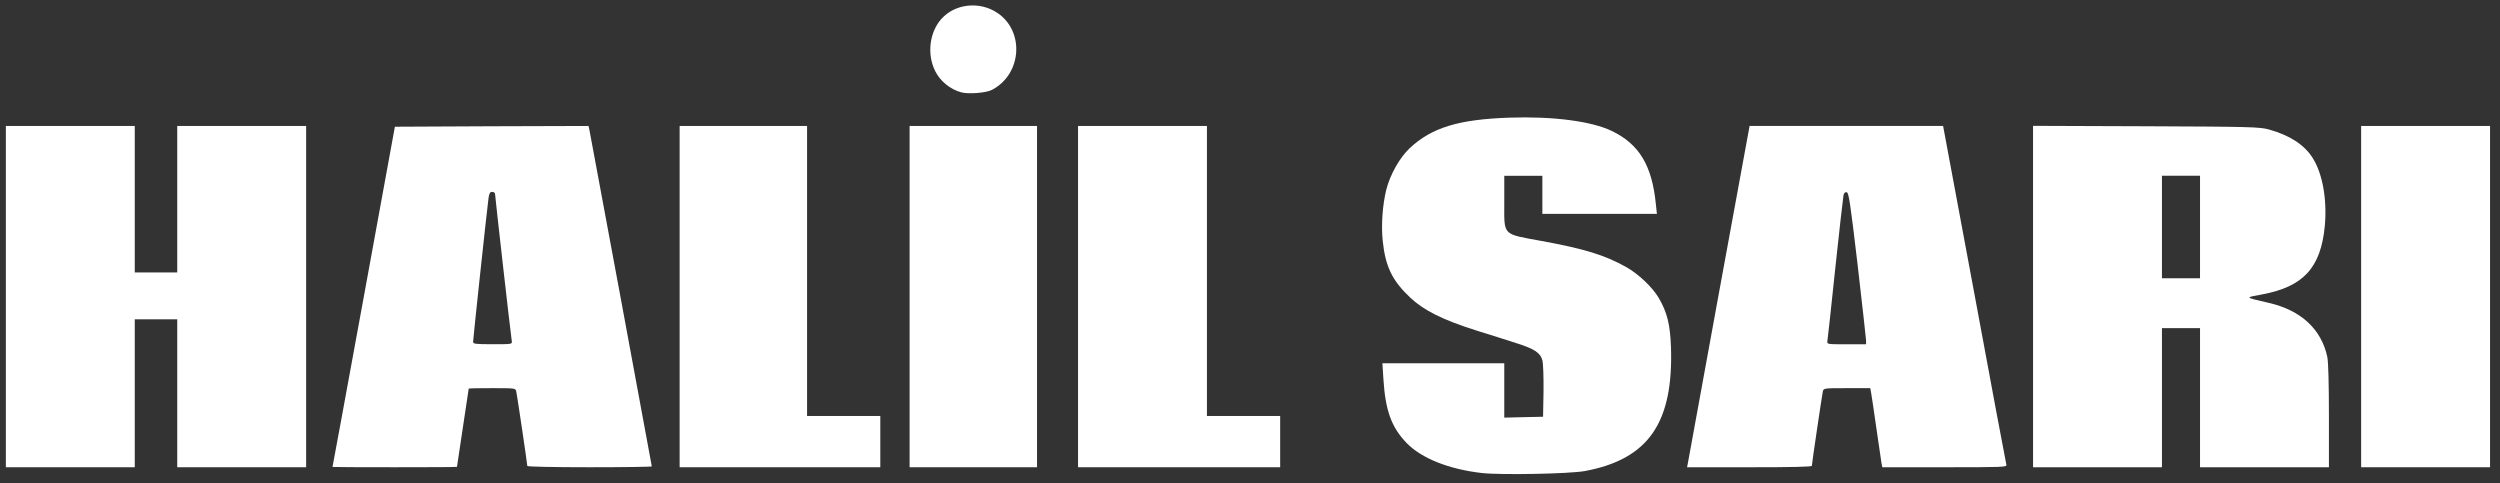
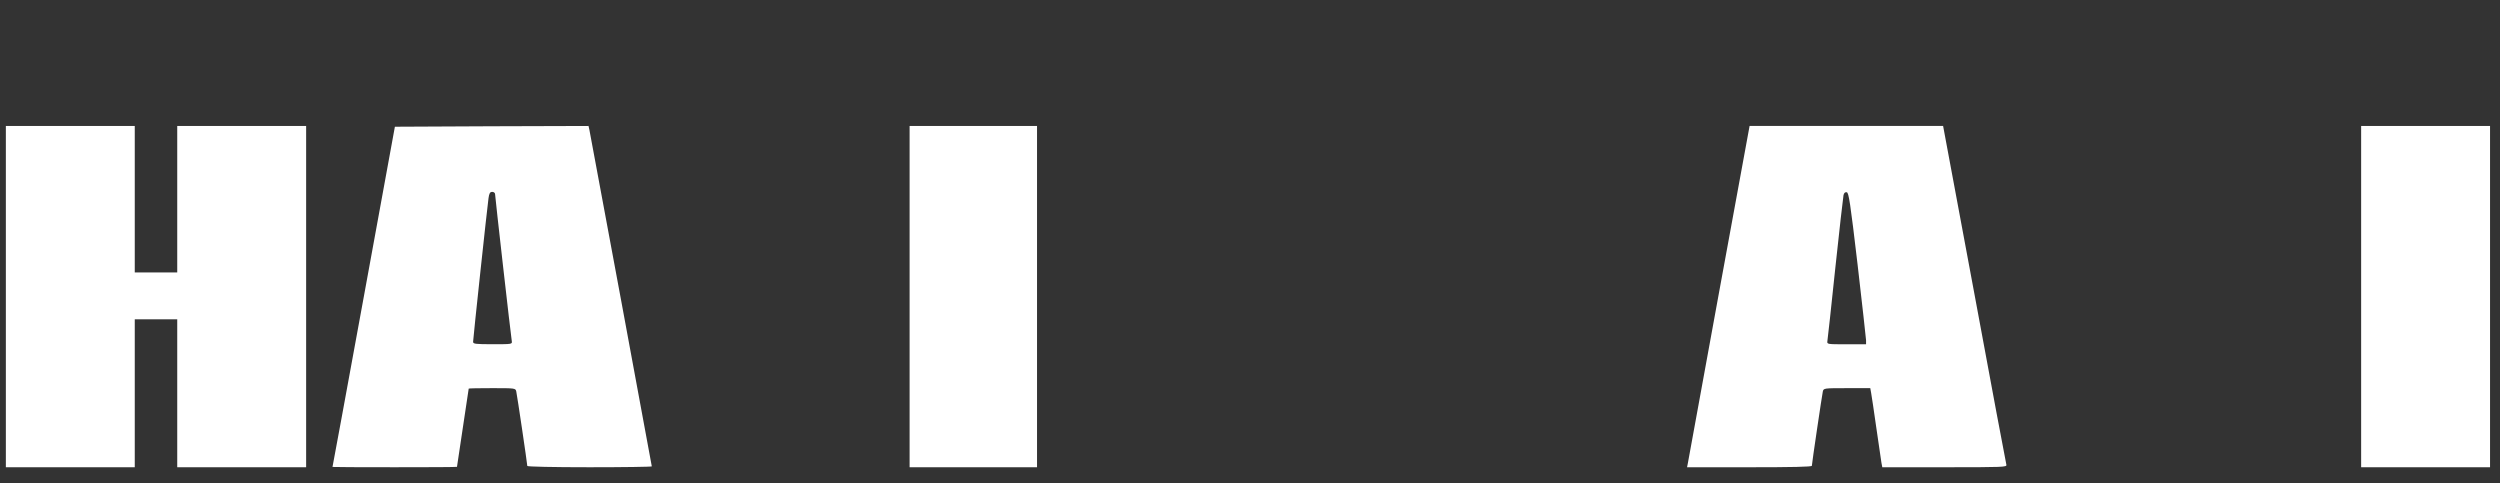
<svg xmlns="http://www.w3.org/2000/svg" version="1.2" viewBox="0 0 4267 825">
  <rect x="0" y="0" width="4267" height="825" fill="#333333" stroke="none" />
  <title>halil-sari-svg</title>
  <style>
		.s0 { fill: #ffffff } 
	</style>
  <g id="l2z9PWlREH7Ok2KNybqygQk">
    <g id="Layer">
-       <path id="p6NVpEIZ8" class="s0" d="m2528.8 807.3c-56.1-6.5-102.3-25-127.6-50.8-26.2-27-36.5-55.2-40-109.5l-1.7-27h104 104v46.3 46.5l33.2-0.8 33-0.7 0.8-43.3c0.2-25.2-0.5-47.5-2-53.2-3.5-12.8-13.8-19.5-45-29.3-13-4.2-43.5-14-68-21.5-57.3-18.2-89-34-112.5-56-30.8-29-42.5-53.2-47-97.2-2.8-26.5-0.3-61.3 6.2-87.5 6.8-26 22.8-54.3 40-70.5 37.5-35 83-49 170-52 74.8-2.5 139.8 6 174.8 22.7 46.7 22.5 68.7 58.8 75.2 124.8l1.8 16.7h-97.8-97.7v-32.5-32.5h-32.5-32.5v45c0 58.3-4.3 53.8 63.7 66.3 74.3 13.7 107.5 24 143.8 44.2 21 11.5 45.5 34.8 56 52.8 14.5 24.7 19.5 45 21 83.5 4.5 130-38.5 192-147 212.2-25.5 4.8-145 7-176.3 3.3z" />
      <path id="pQfFBpNeS" class="s0" d="m10 506.3v-291.3h110 110v125 125h36.3 36.2v-125-125h110 110v291.3 291.2h-110-110v-126.3-126.2h-36.3-36.2v126.3 126.2h-110-110z" />
      <path id="p11xqszHQk" fill-rule="evenodd" class="s0" d="m567.5 797c0.3-0.5 24.3-131.3 53.5-290.8l53-289.9 165.3-0.8 165.2-0.5 1.5 6.7c3 15 106.5 572.8 106.5 574.3 0 0.8-47.8 1.5-106.3 1.5-62.7 0-106.2-1-106.2-2.2 0-3.5-17.3-120.5-18.8-127-1.2-5.8-1.9-5.8-41.2-5.8-22 0-40 0.3-40 0.8 0 0.5-4.5 30.5-10 66.7-5.5 36.3-10 66.3-10 66.8 0 0.5-47.8 0.7-106.3 0.7-58.5 0-106.2-0.2-106.2-0.5zm306-215c-1.7-10.2-28.5-246.7-28.5-250.7 0-2-2.2-3.8-4.7-3.8-4 0-5.3 2.3-6.5 10.8-2.3 16.2-26.3 240-26.3 245 0 3.7 3.3 4.2 33.5 4.2 33.3 0 33.3 0 32.5-5.5z" />
-       <path id="p11sB6Qx2Z" class="s0" d="m1160 506.3v-291.3h108.8 108.7v247.5 247.5h62.5 62.5v43.8 43.7h-171.3-171.2z" />
      <path id="p3tvWOLWE" class="s0" d="m1552.5 506.3v-291.3h108.8 108.7v291.3 291.2h-108.8-108.7z" />
-       <path id="pv13SmPxx" class="s0" d="m1840 506.3v-291.3h110 110v247.5 247.5h62.5 62.5v43.8 43.7h-172.5-172.5z" />
      <path id="pDUs7dO8Y" fill-rule="evenodd" class="s0" d="m2880.8 790.8c0.7-4 24.7-135 53.2-291.3l52.2-284.5h330.3l53.5 287c29.2 157.8 53.7 288.8 54.5 291.3 1 4-5.3 4.2-105.3 4.2h-106.5l-1.5-8c-0.7-4.5-4.7-31.2-8.7-59.5-4-28.2-8-55-8.8-59.2l-1.5-8.3h-39.7c-39.3 0-40 0-41.3 5.8-1.5 7-18.7 123-18.7 126.7 0 1.8-34 2.5-106.5 2.5h-106.5zm304.2-210c-0.2-4-6.7-62-14.5-129.5-12.5-106.2-15-122.5-18.5-123.2-2.7-0.5-4.7 1.2-5.5 5-0.7 3.2-7 59.2-14 124.5-6.7 65.2-13 121.2-13.5 124.5-0.7 5.5-0.7 5.5 32.5 5.5h33.5z" />
-       <path id="p14jo1XJVn" fill-rule="evenodd" class="s0" d="m3470 214.8l193.3 0.7c177.7 0.7 194.2 1.2 209.2 5.5 35.8 10 60.3 26 74.5 48.2 17.3 27 25 71.3 21 116.3-6.8 71.7-36.8 104.2-108 117.2-29 5.3-29.5 4.5 12.5 14.3 54.8 12.5 89.8 45 99.8 92.5 1.7 8.2 2.7 46.5 2.7 100.5v87.5h-220v-237.5h-65v237.5h-220zm285 85.2h-65v175h65z" />
      <path id="pAyxasHa0" class="s0" d="m4030 506.3v-291.3h110 110v291.3 291.2h-110-110z" />
-       <path id="pEwpZCWo6" class="s0" d="m1641.3 157.8c-19.3-5.1-36.8-19.3-45.3-36.8-14.2-29-9.5-66.3 11-89 23.3-25.8 65-30.3 95.3-10 47 31.5 41.7 105.2-9.5 131.5-9.3 5-39.8 7.5-51.5 4.2z" />
    </g>
  </g>
</svg>